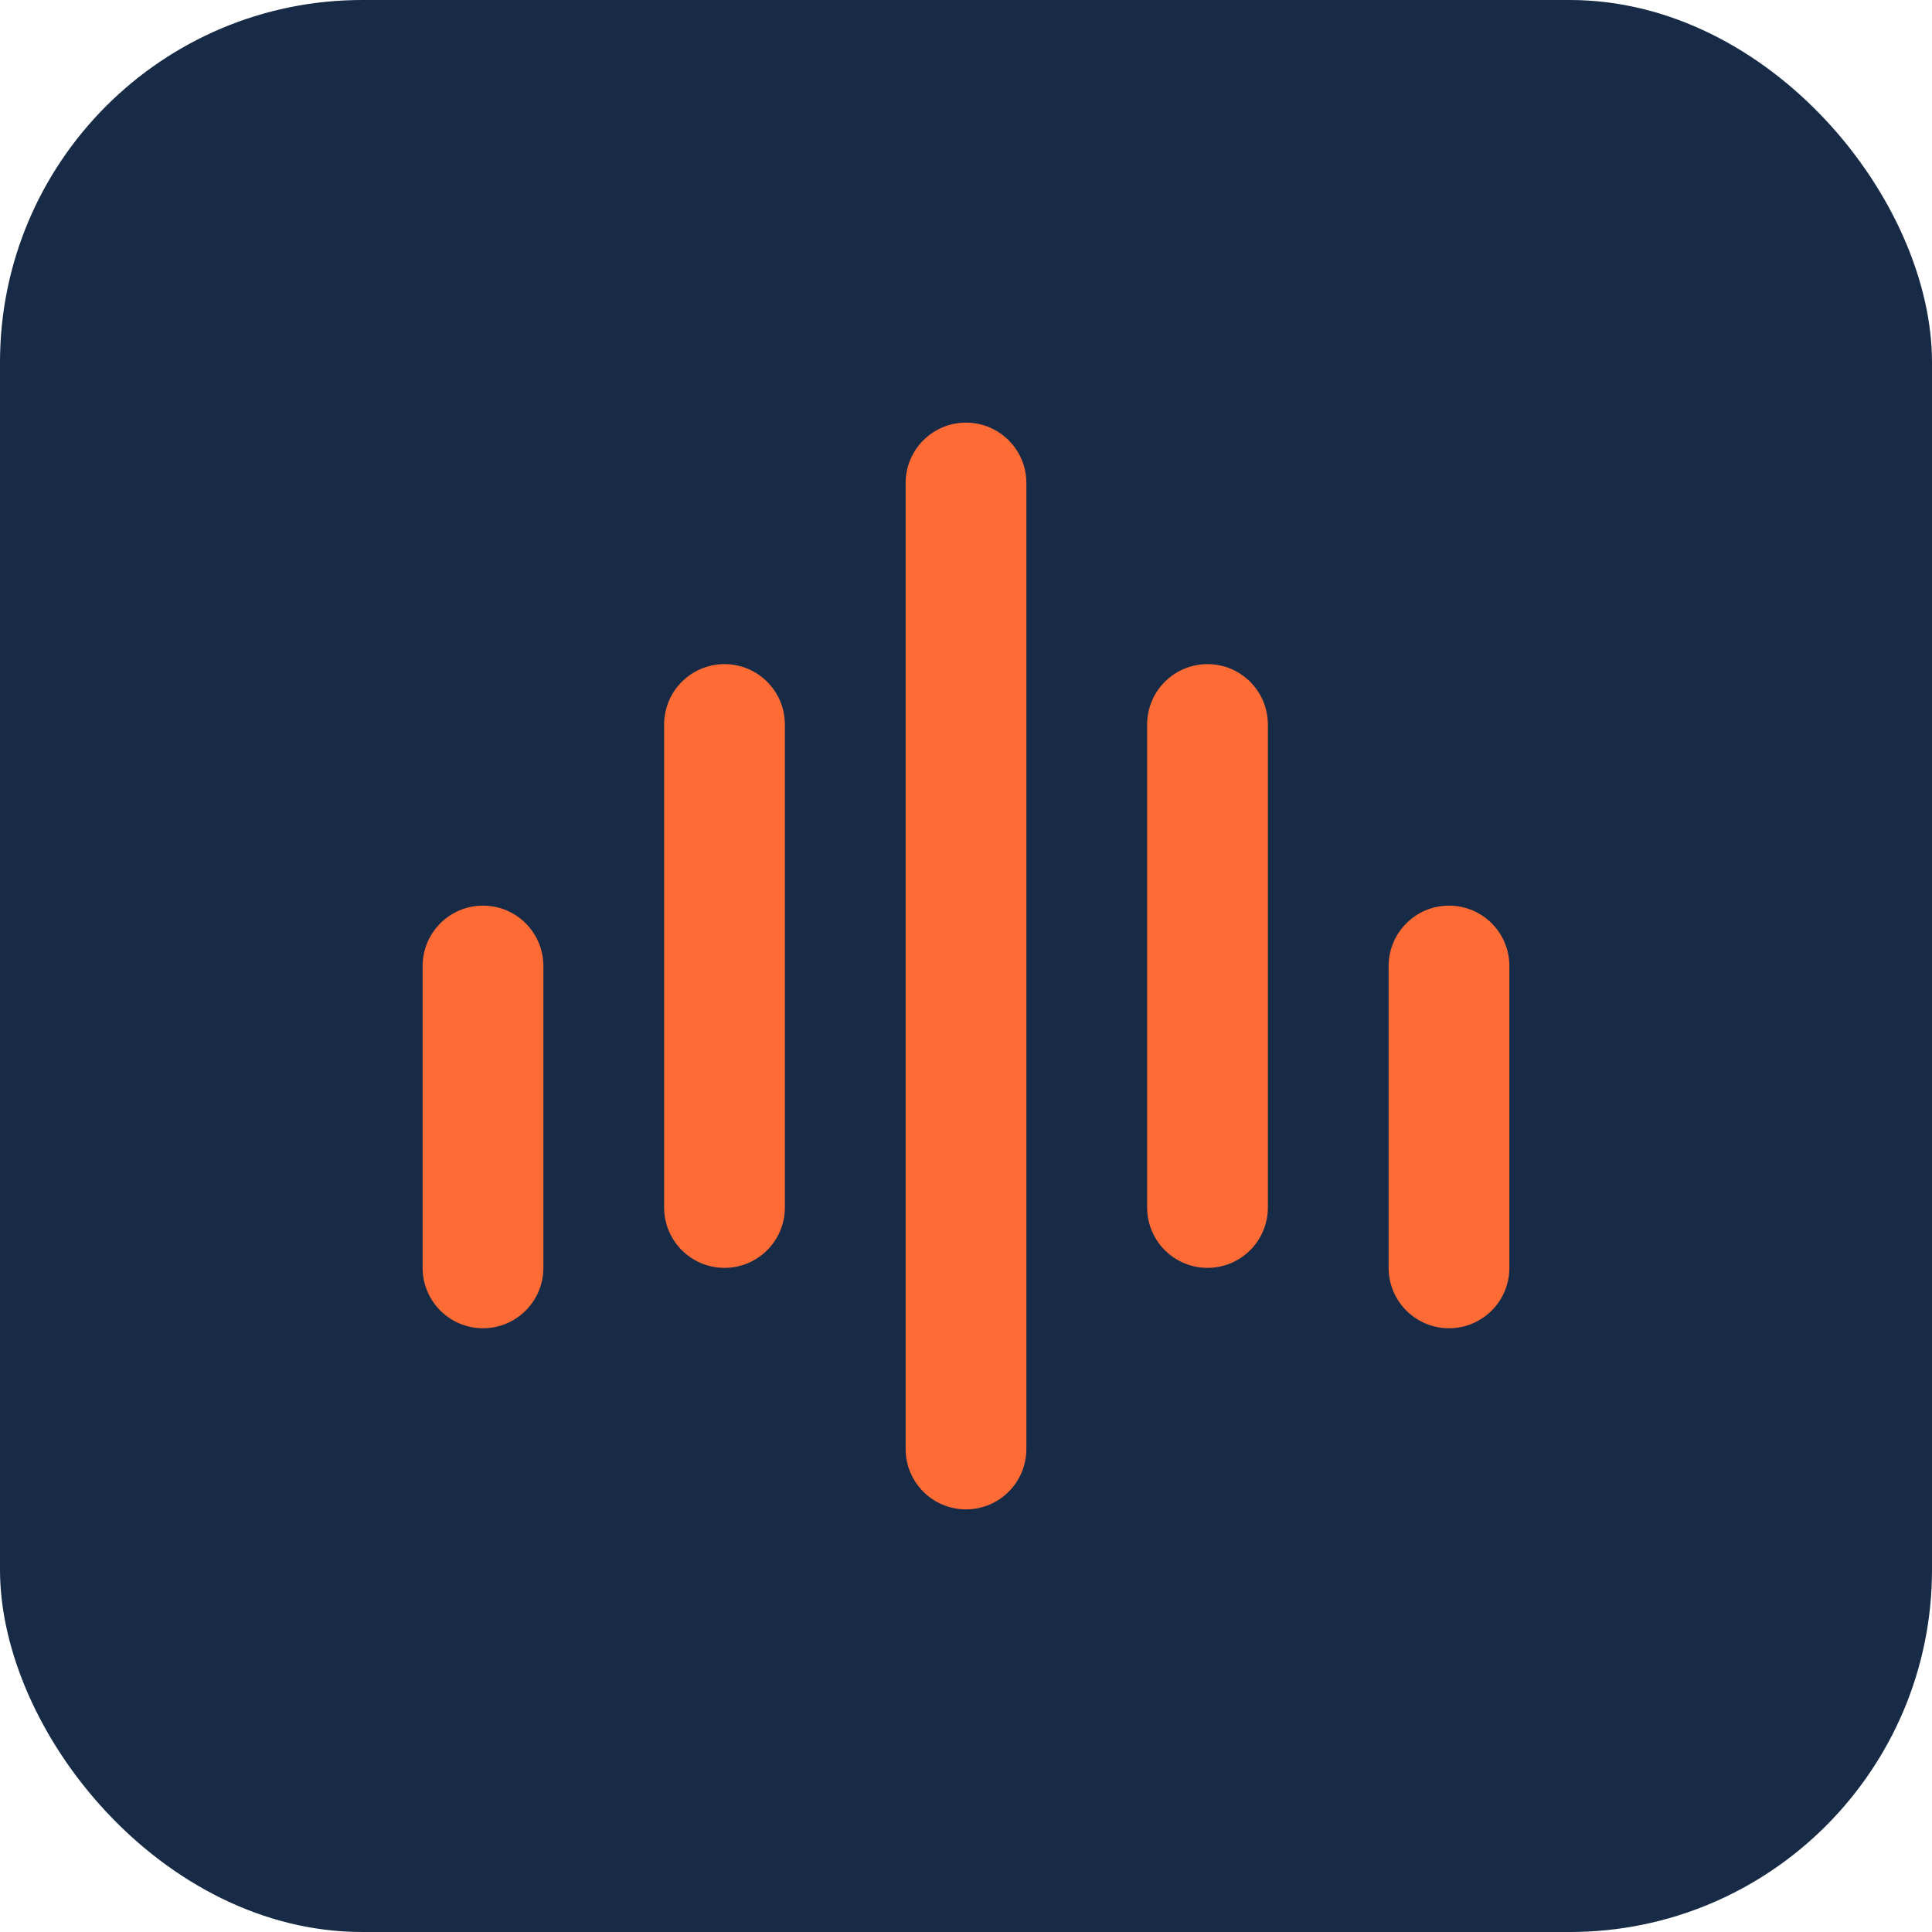
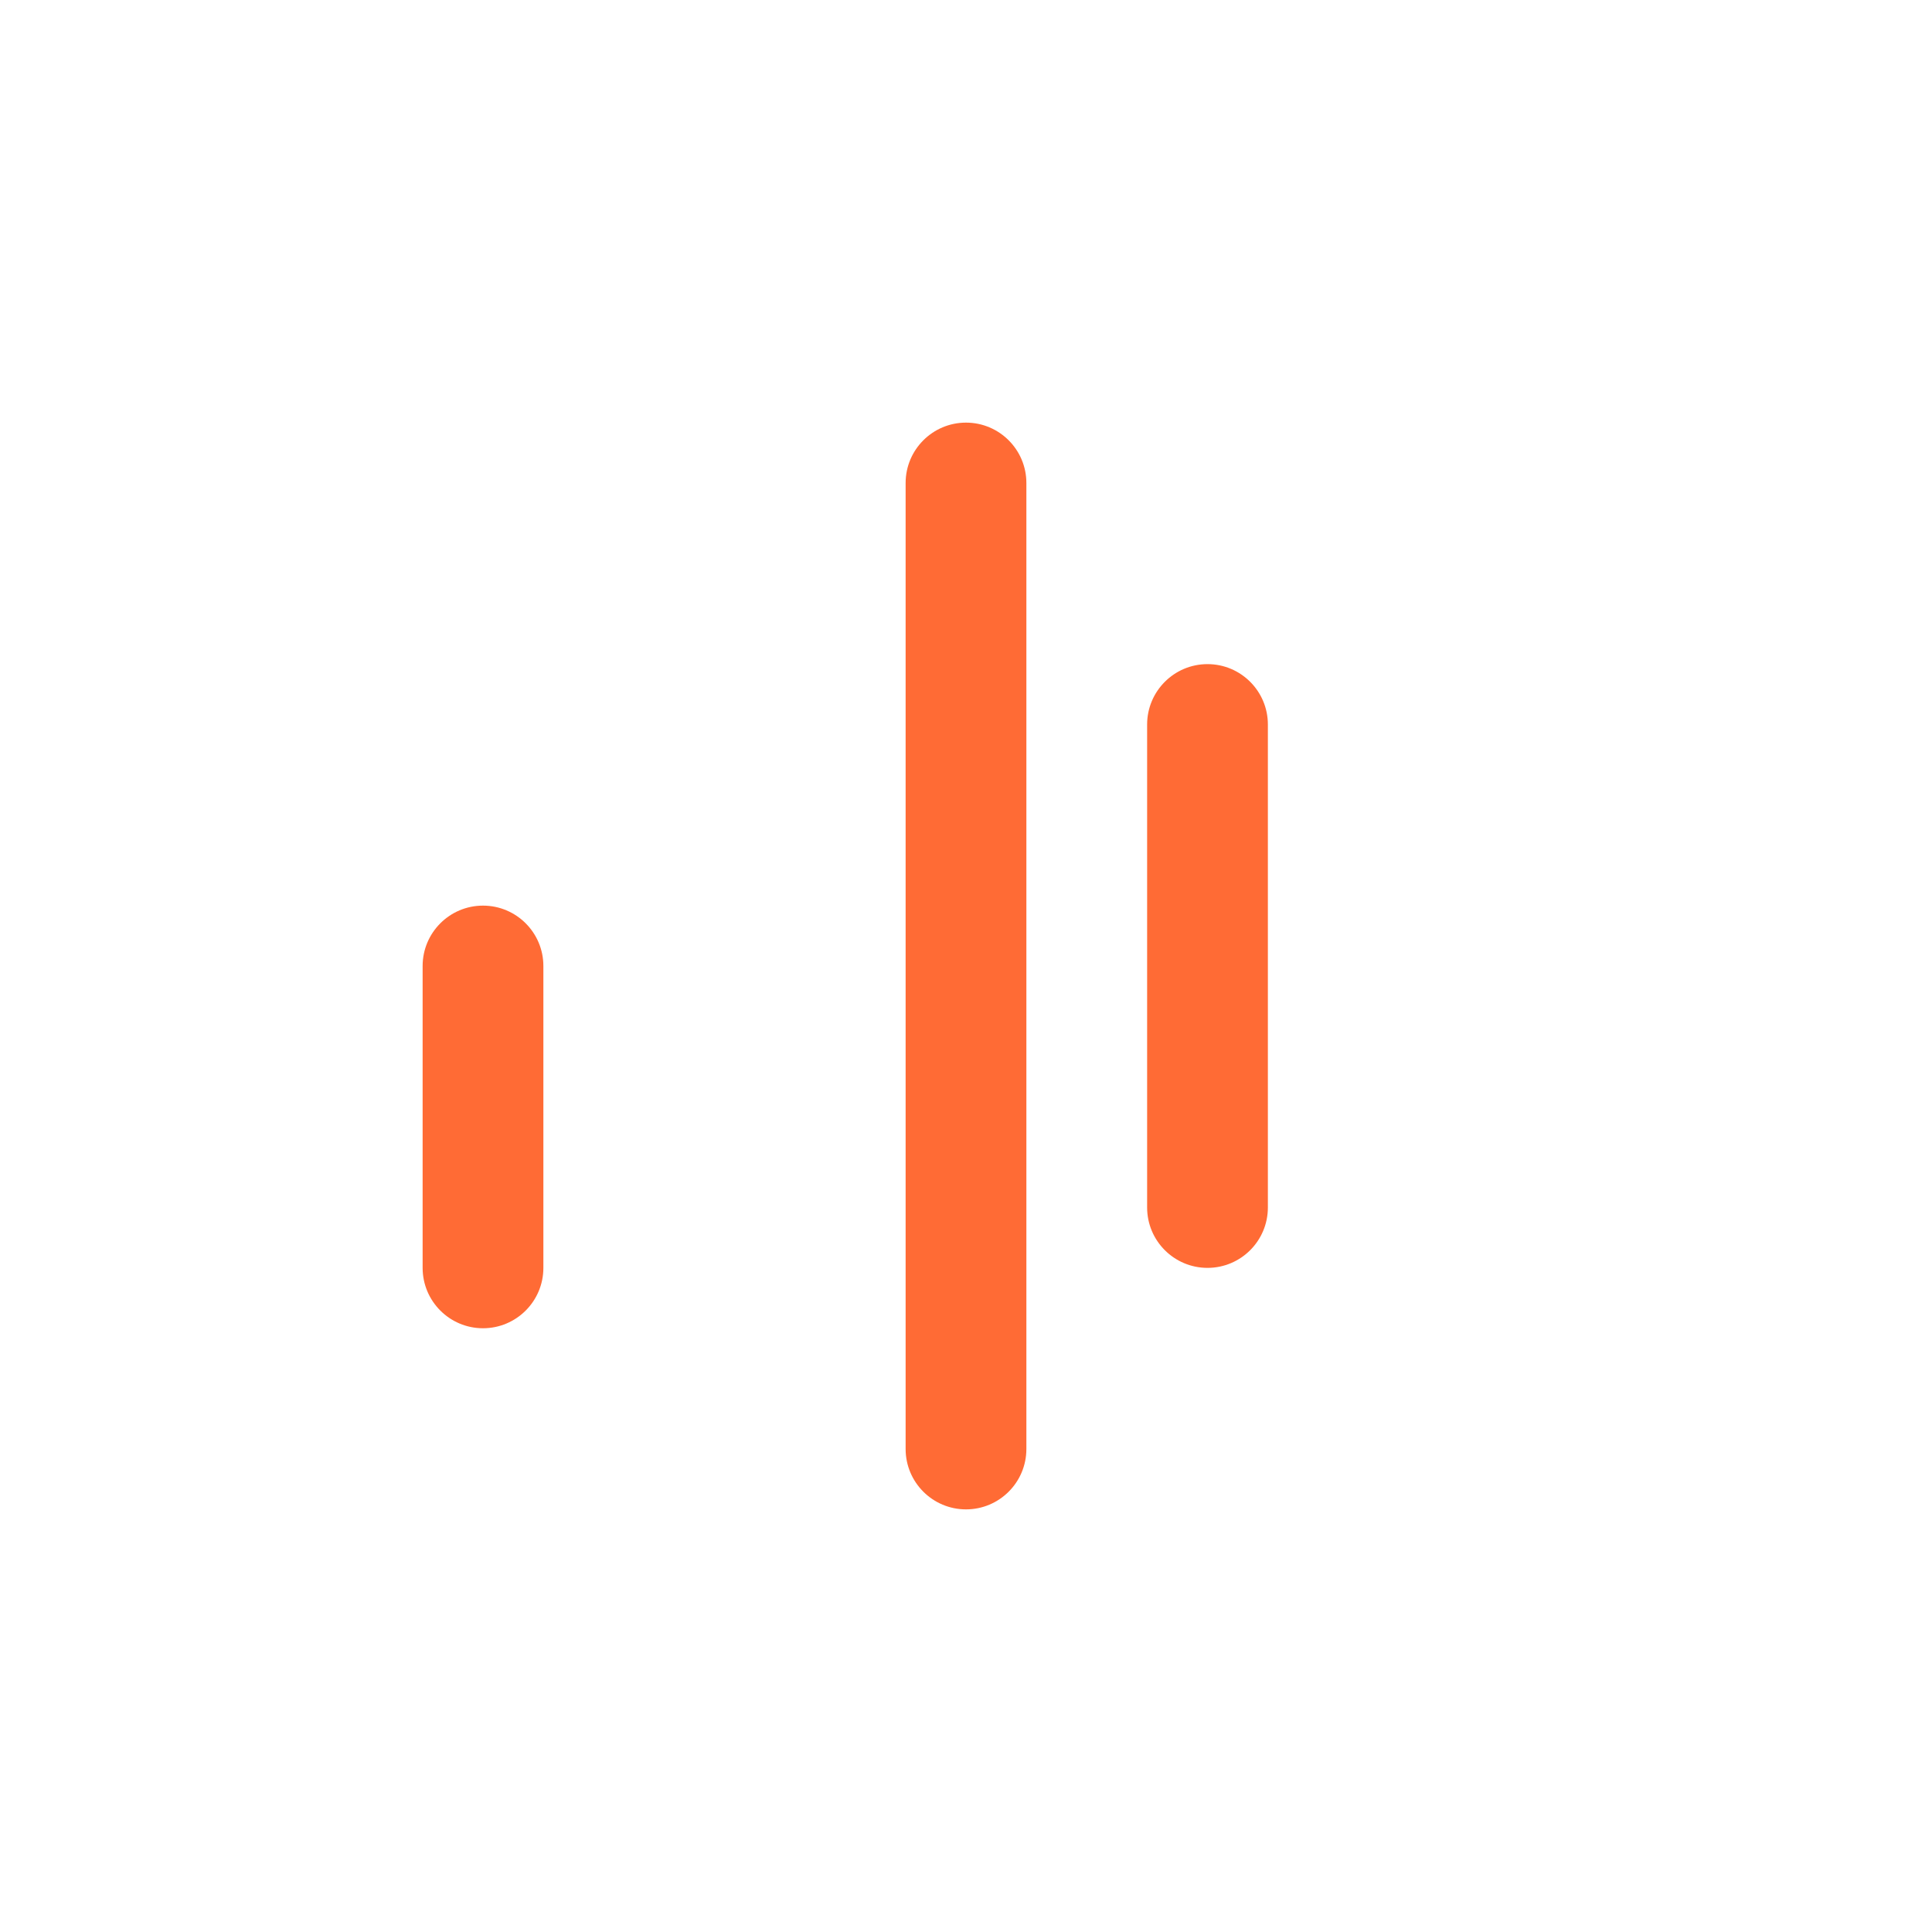
<svg xmlns="http://www.w3.org/2000/svg" width="32" height="32" viewBox="0 0 32 32" fill="none">
-   <rect width="32" height="32" rx="6" fill="#172A46" />
  <path d="M7 16C7 15.448 7.448 15 8 15C8.552 15 9 15.448 9 16V21C9 21.552 8.552 22 8 22C7.448 22 7 21.552 7 21V16Z" fill="#FF6B35" />
-   <path d="M11 12C11 11.448 11.448 11 12 11C12.552 11 13 11.448 13 12V20C13 20.552 12.552 21 12 21C11.448 21 11 20.552 11 20V12Z" fill="#FF6B35" />
  <path d="M15 8C15 7.448 15.448 7 16 7C16.552 7 17 7.448 17 8V24C17 24.552 16.552 25 16 25C15.448 25 15 24.552 15 24V8Z" fill="#FF6B35" />
  <path d="M19 12C19 11.448 19.448 11 20 11C20.552 11 21 11.448 21 12V20C21 20.552 20.552 21 20 21C19.448 21 19 20.552 19 20V12Z" fill="#FF6B35" />
-   <path d="M23 16C23 15.448 23.448 15 24 15C24.552 15 25 15.448 25 16V21C25 21.552 24.552 22 24 22C23.448 22 23 21.552 23 21V16Z" fill="#FF6B35" />
</svg>